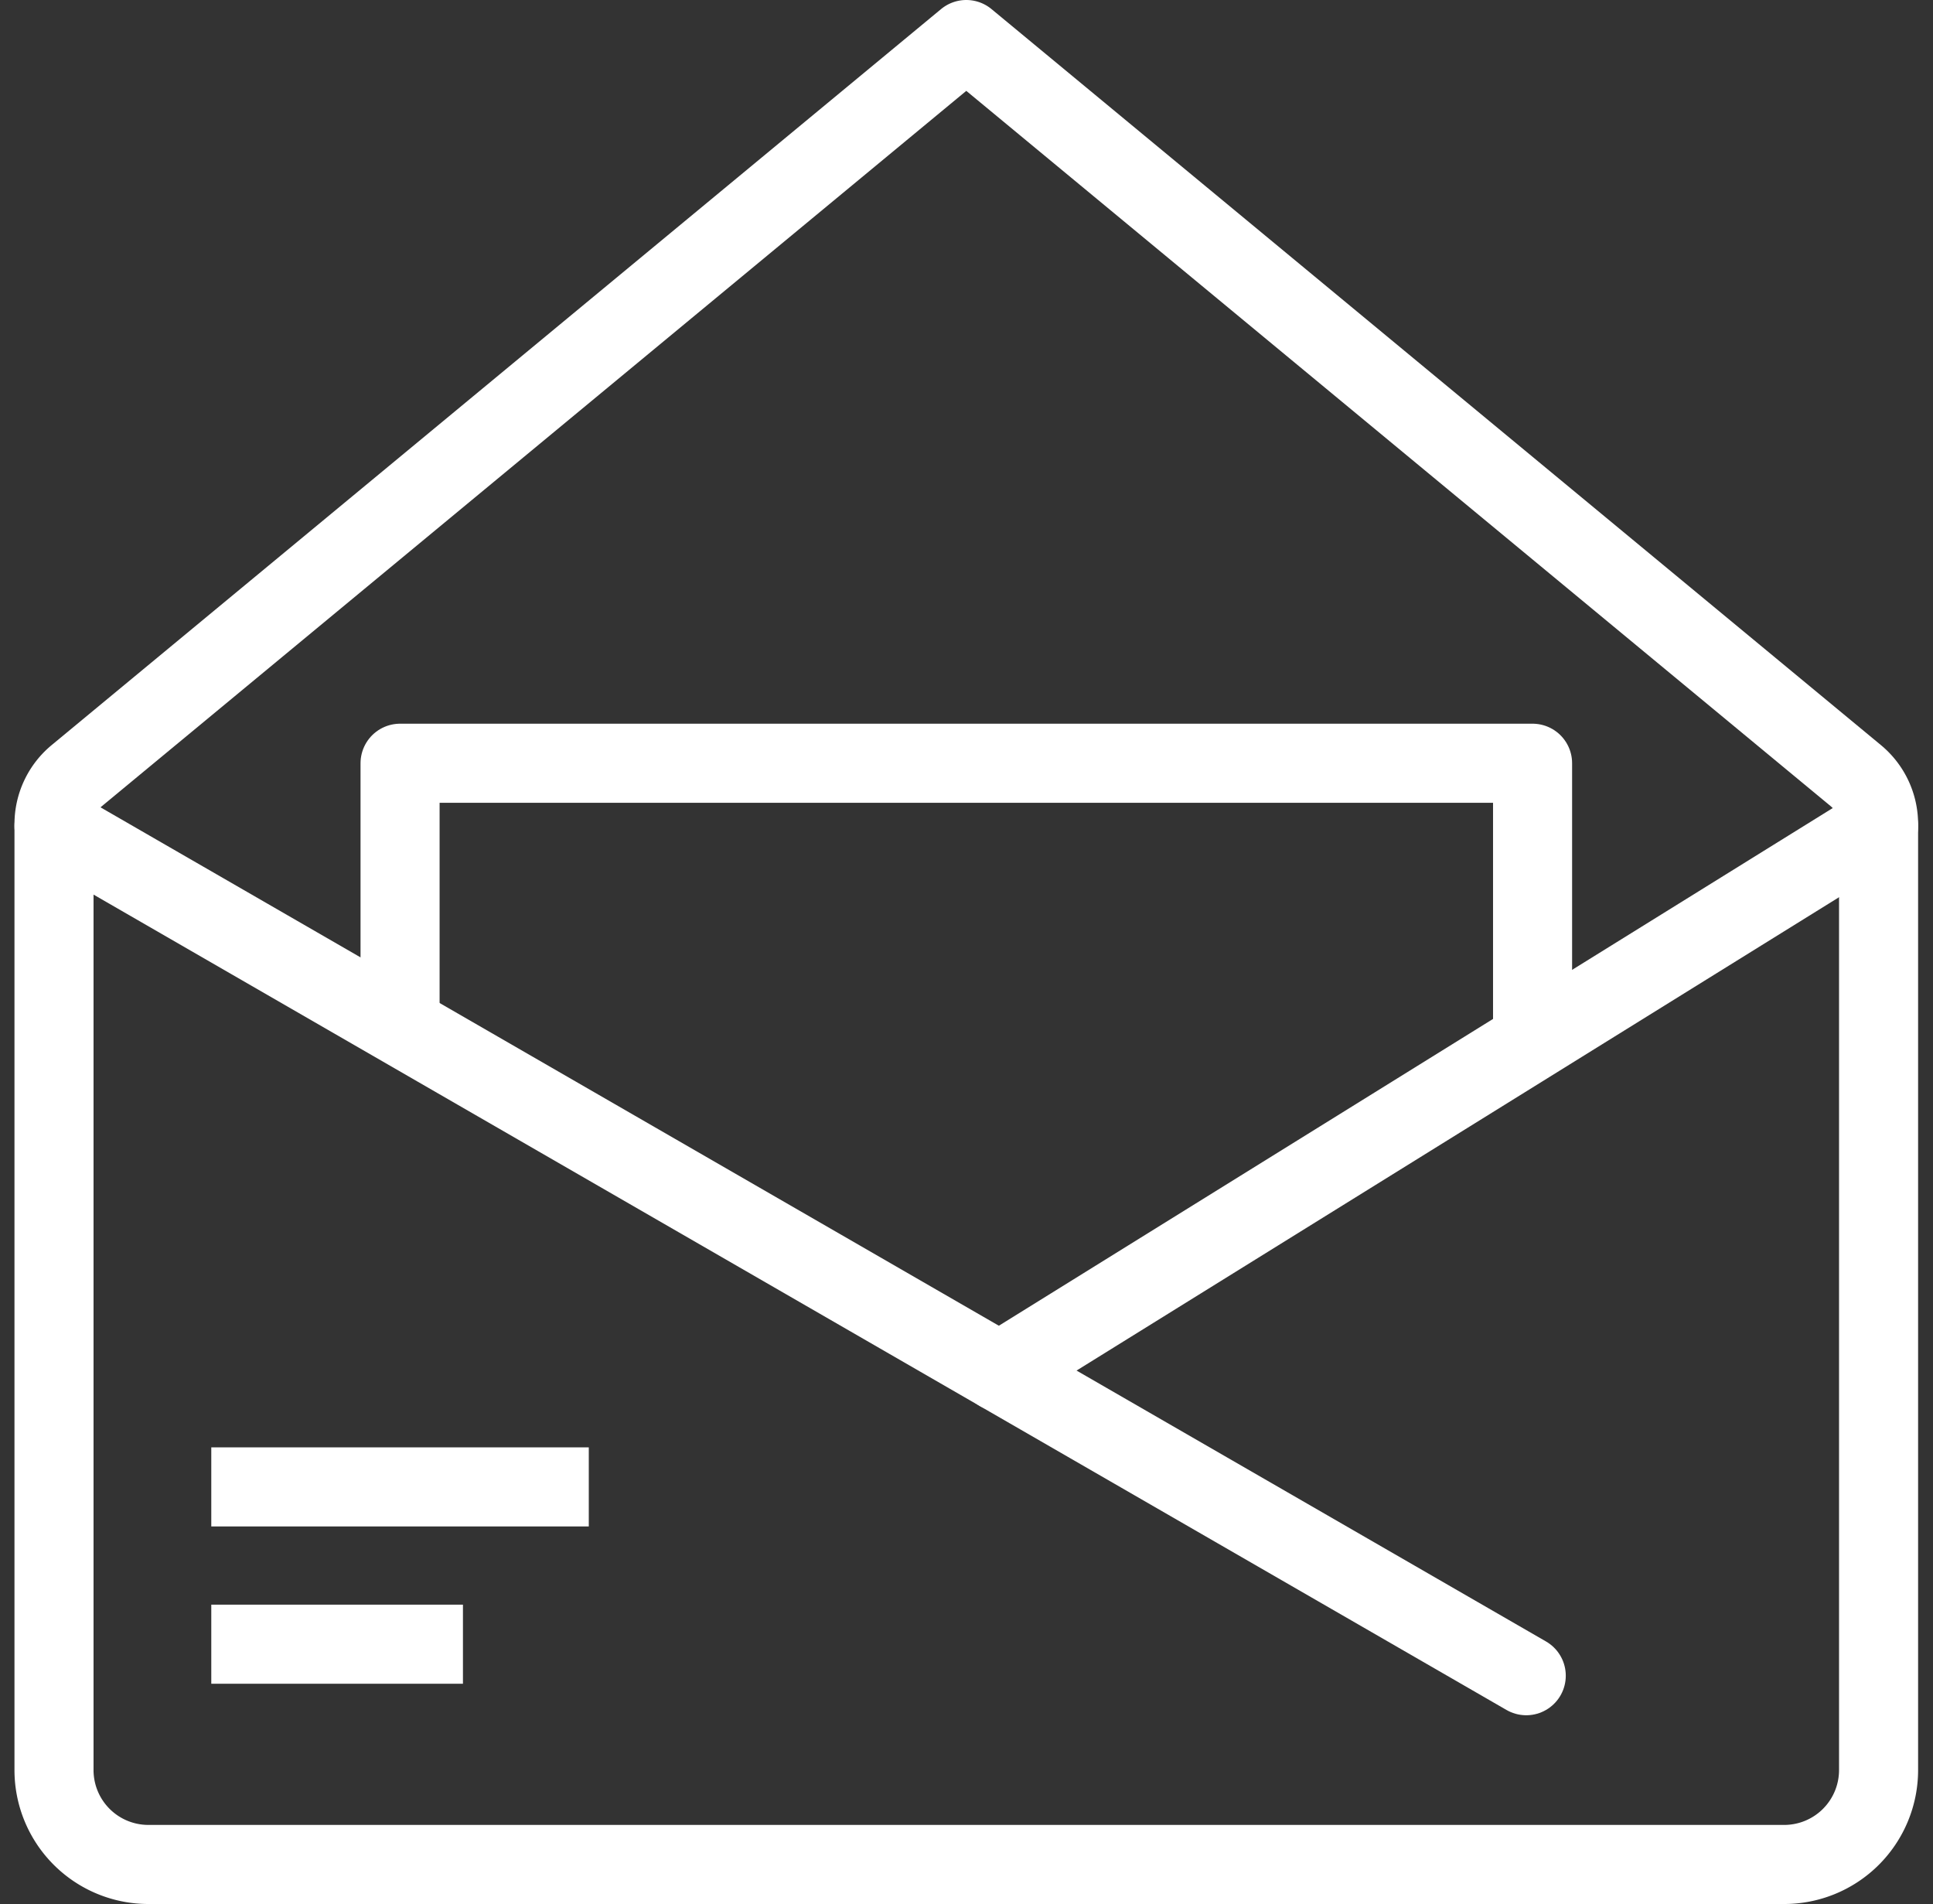
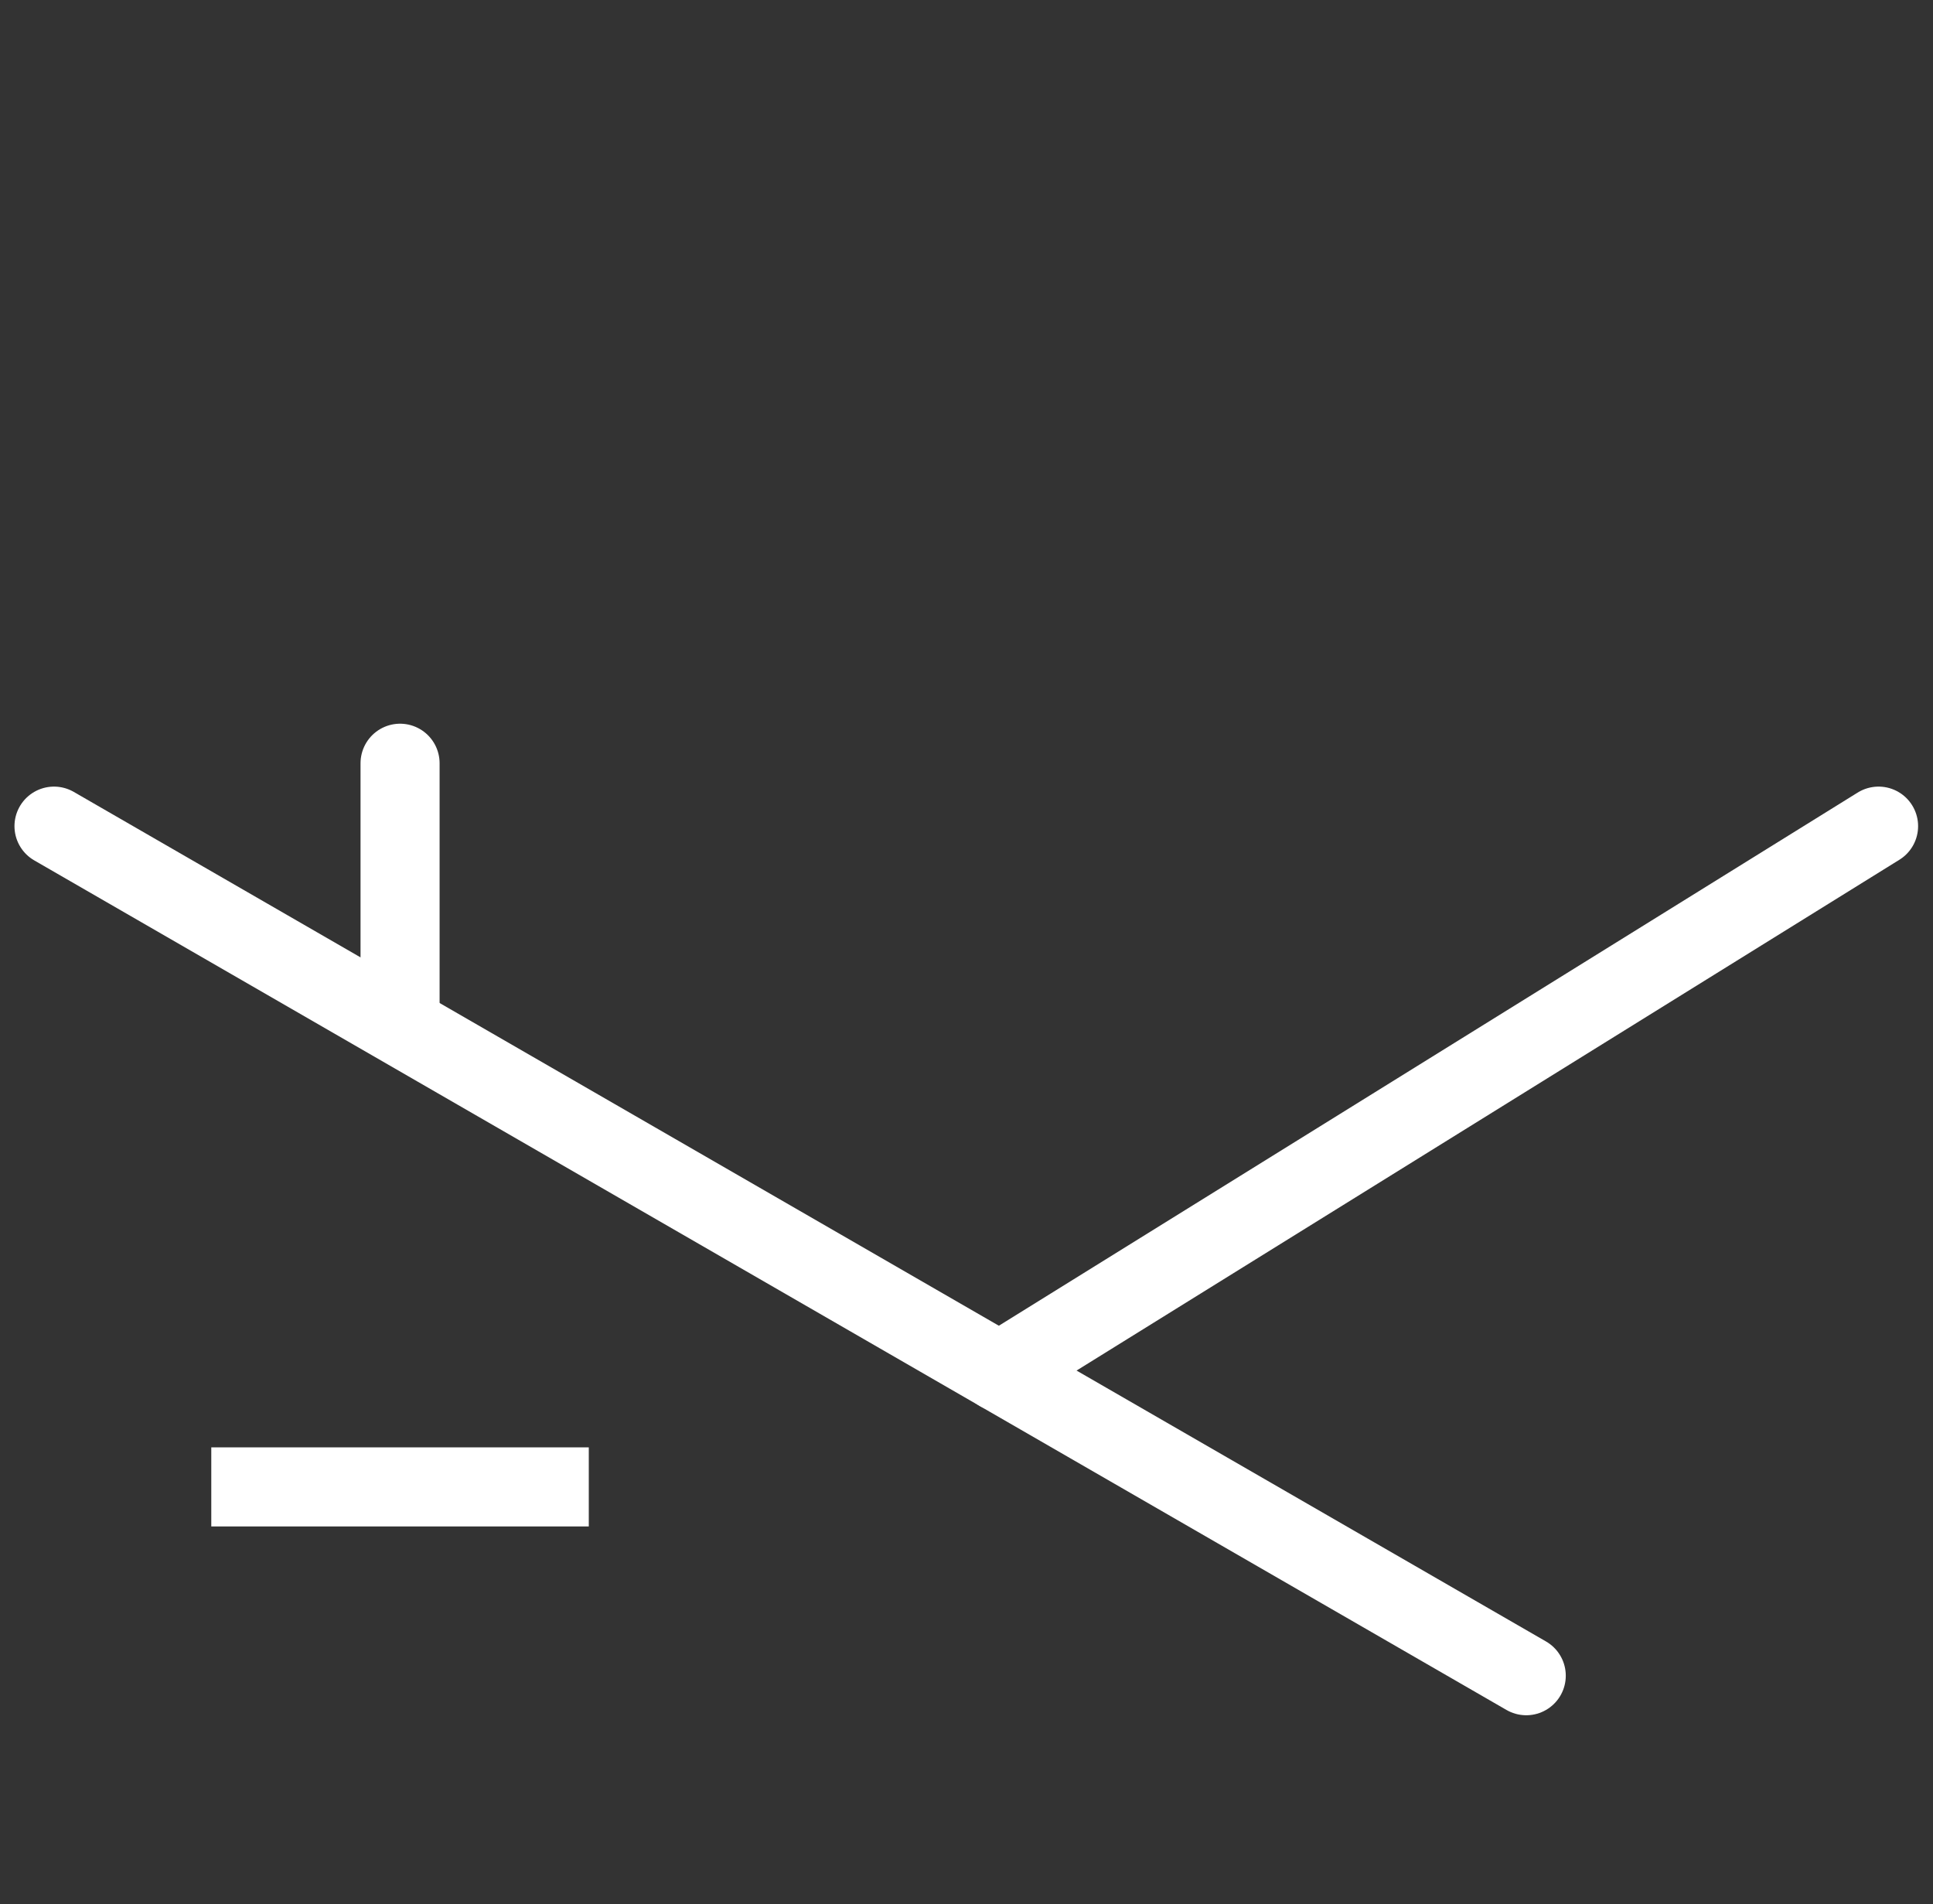
<svg xmlns="http://www.w3.org/2000/svg" width="31.783" height="31.3" viewBox="0 0 31.783 31.3">
  <rect x="0" y="0" width="31.783" height="31.3" fill="#333333" stroke="none" />
  <g id="グループ_21" data-name="グループ 21" transform="translate(-250.112 -150.35)">
    <line id="線_91" data-name="線 91" x2="24.207" y2="13.966" transform="translate(251 163.931)" fill="none" stroke="#fff" stroke-linecap="round" stroke-linejoin="round" stroke-width="1.3" />
    <line id="線_92" data-name="線 92" x1="14.452" y2="8.97" transform="translate(266.548 163.931)" fill="none" stroke="#fff" stroke-linecap="round" stroke-linejoin="round" stroke-width="1.3" />
-     <path id="パス_57" data-name="パス 57" d="M281,163.9v15.548A1.552,1.552,0,0,1,279.448,181h-26.9A1.552,1.552,0,0,1,251,179.448V163.9a1.035,1.035,0,0,1,.375-.8L266,151l14.625,12.1A1.035,1.035,0,0,1,281,163.9Z" fill="none" stroke="#fff" stroke-linejoin="round" stroke-width="1.3" />
-     <line id="線_93" data-name="線 93" x2="4.138" transform="translate(253.586 177.379)" fill="none" stroke="#fff" stroke-linejoin="round" stroke-width="1.3" />
    <line id="線_94" data-name="線 94" x2="6.207" transform="translate(253.586 174.793)" fill="none" stroke="#fff" stroke-linejoin="round" stroke-width="1.3" />
-     <path id="パス_58" data-name="パス 58" d="M262,178.317V174h18.621v4.566" transform="translate(-5.31 -11.103)" fill="none" stroke="#fff" stroke-linejoin="round" stroke-width="1.3" />
+     <path id="パス_58" data-name="パス 58" d="M262,178.317V174v4.566" transform="translate(-5.31 -11.103)" fill="none" stroke="#fff" stroke-linejoin="round" stroke-width="1.3" />
  </g>
</svg>